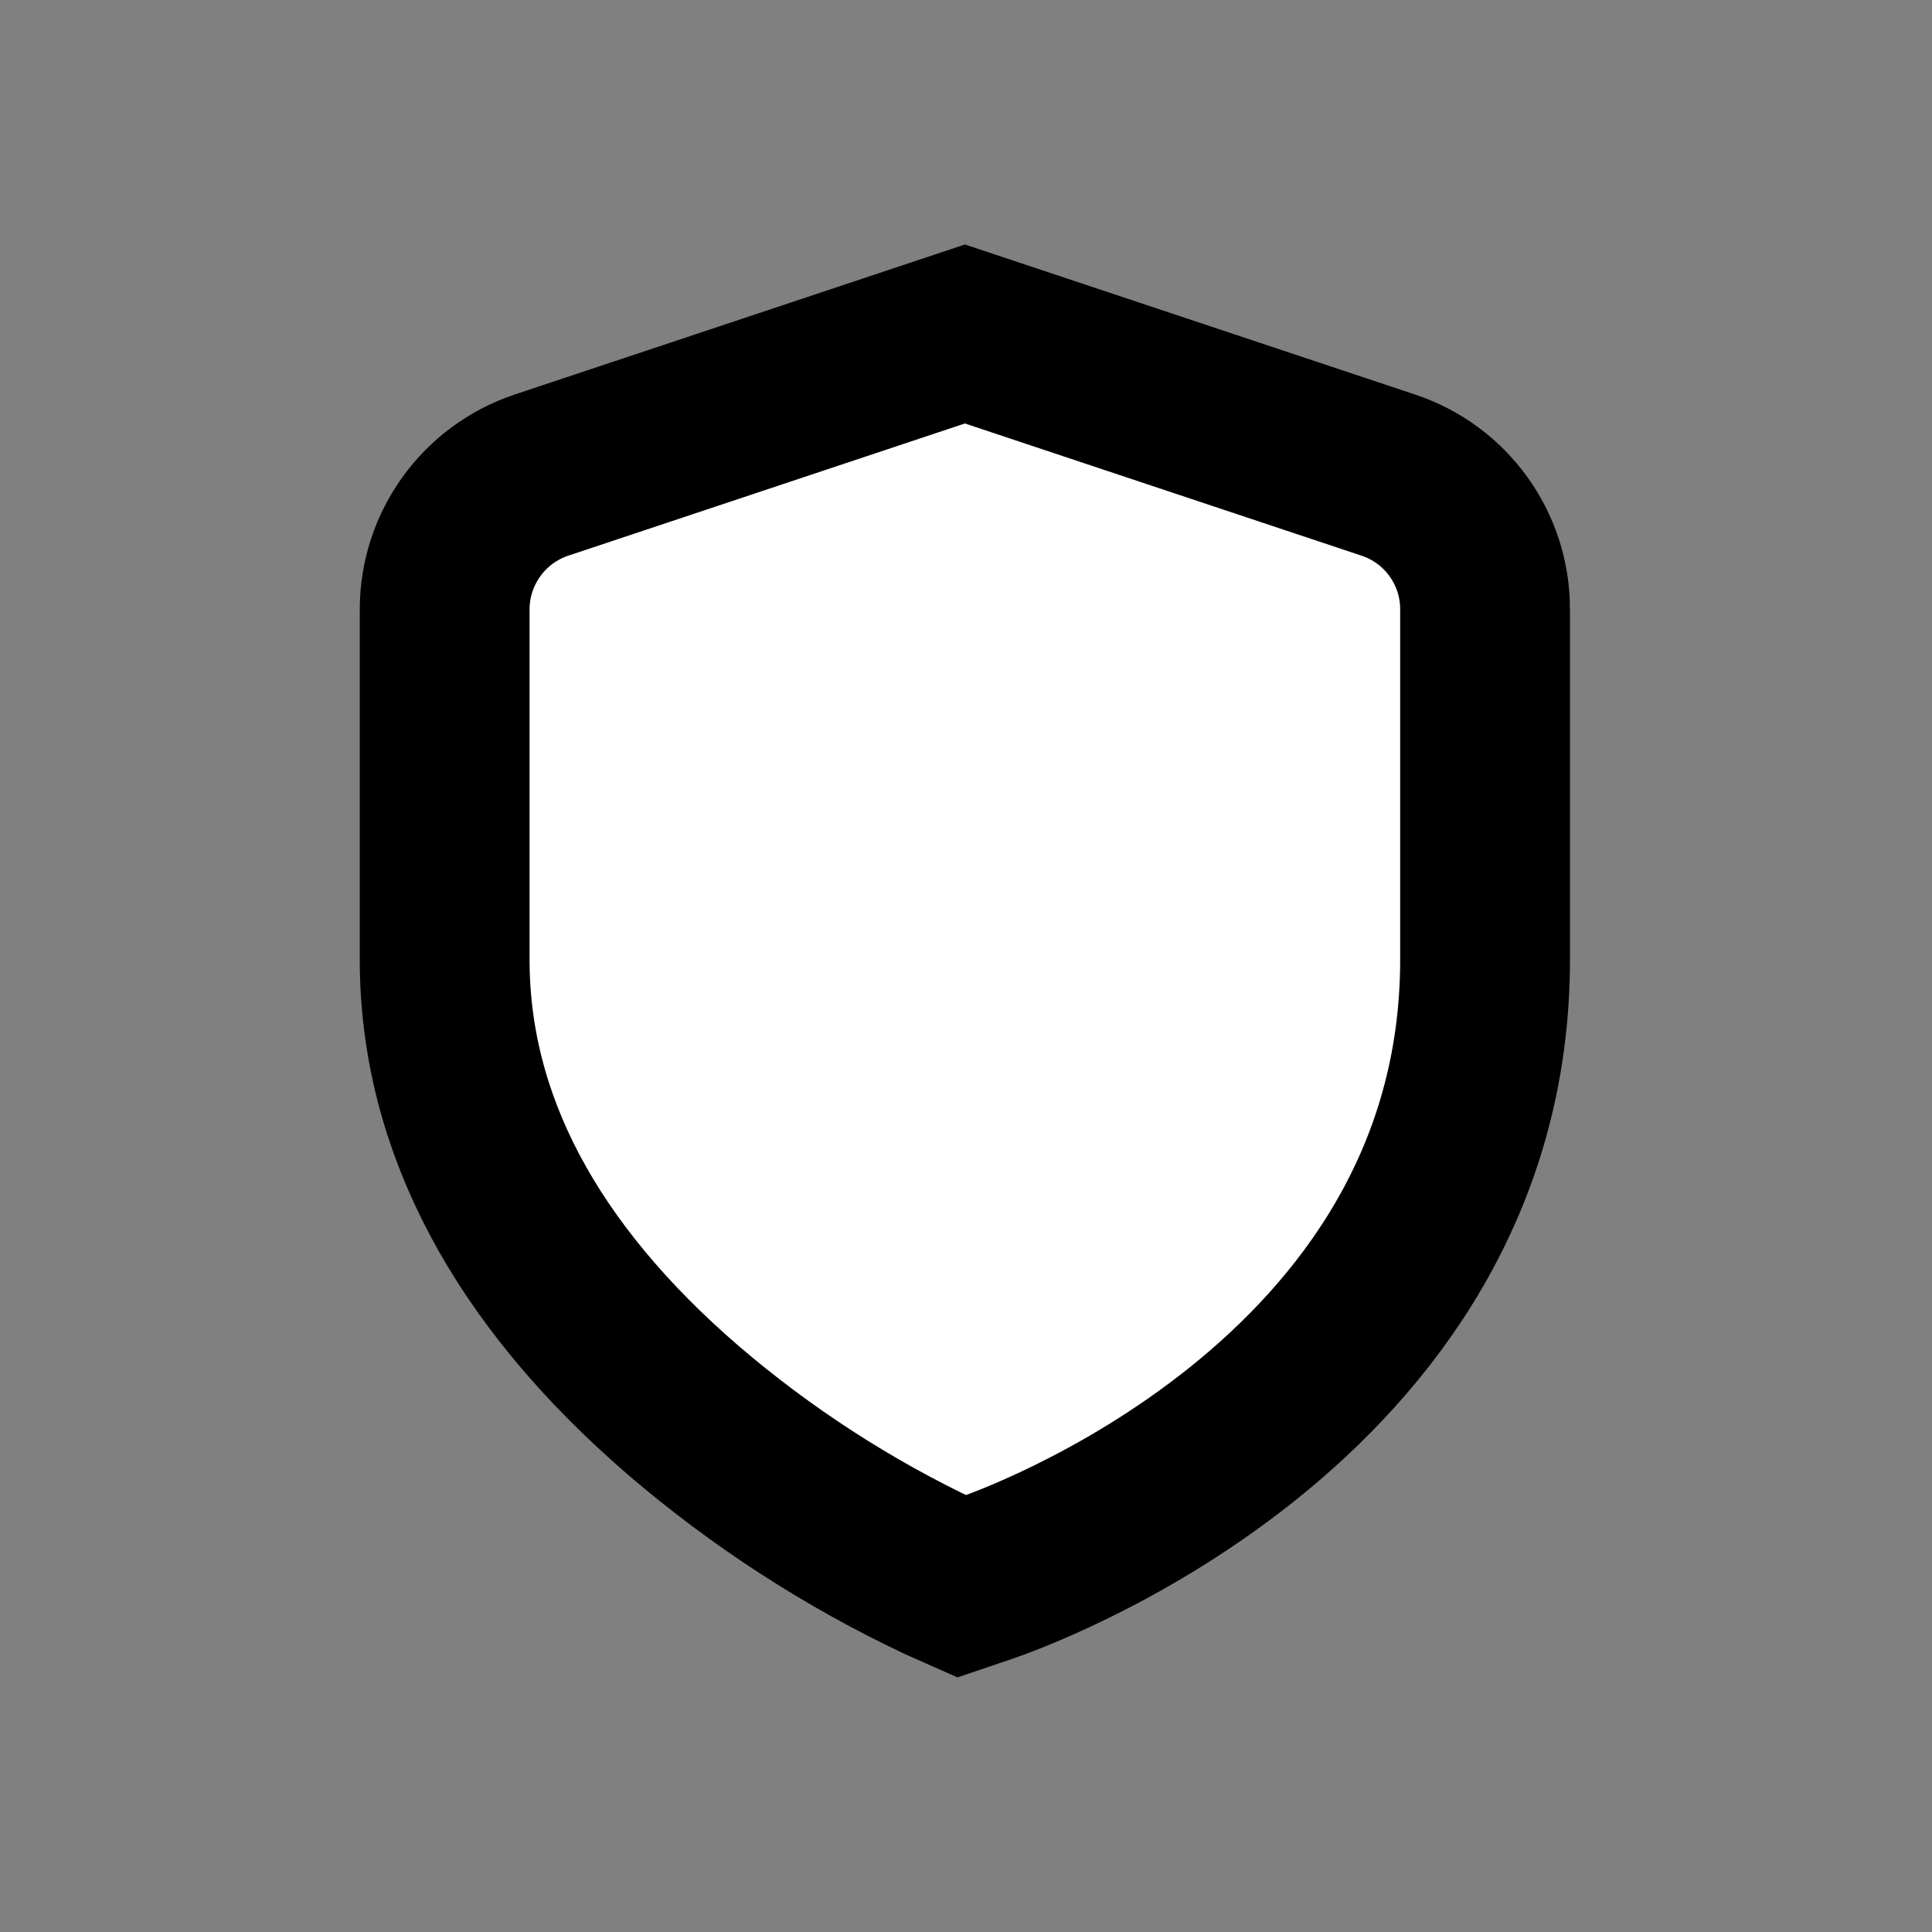
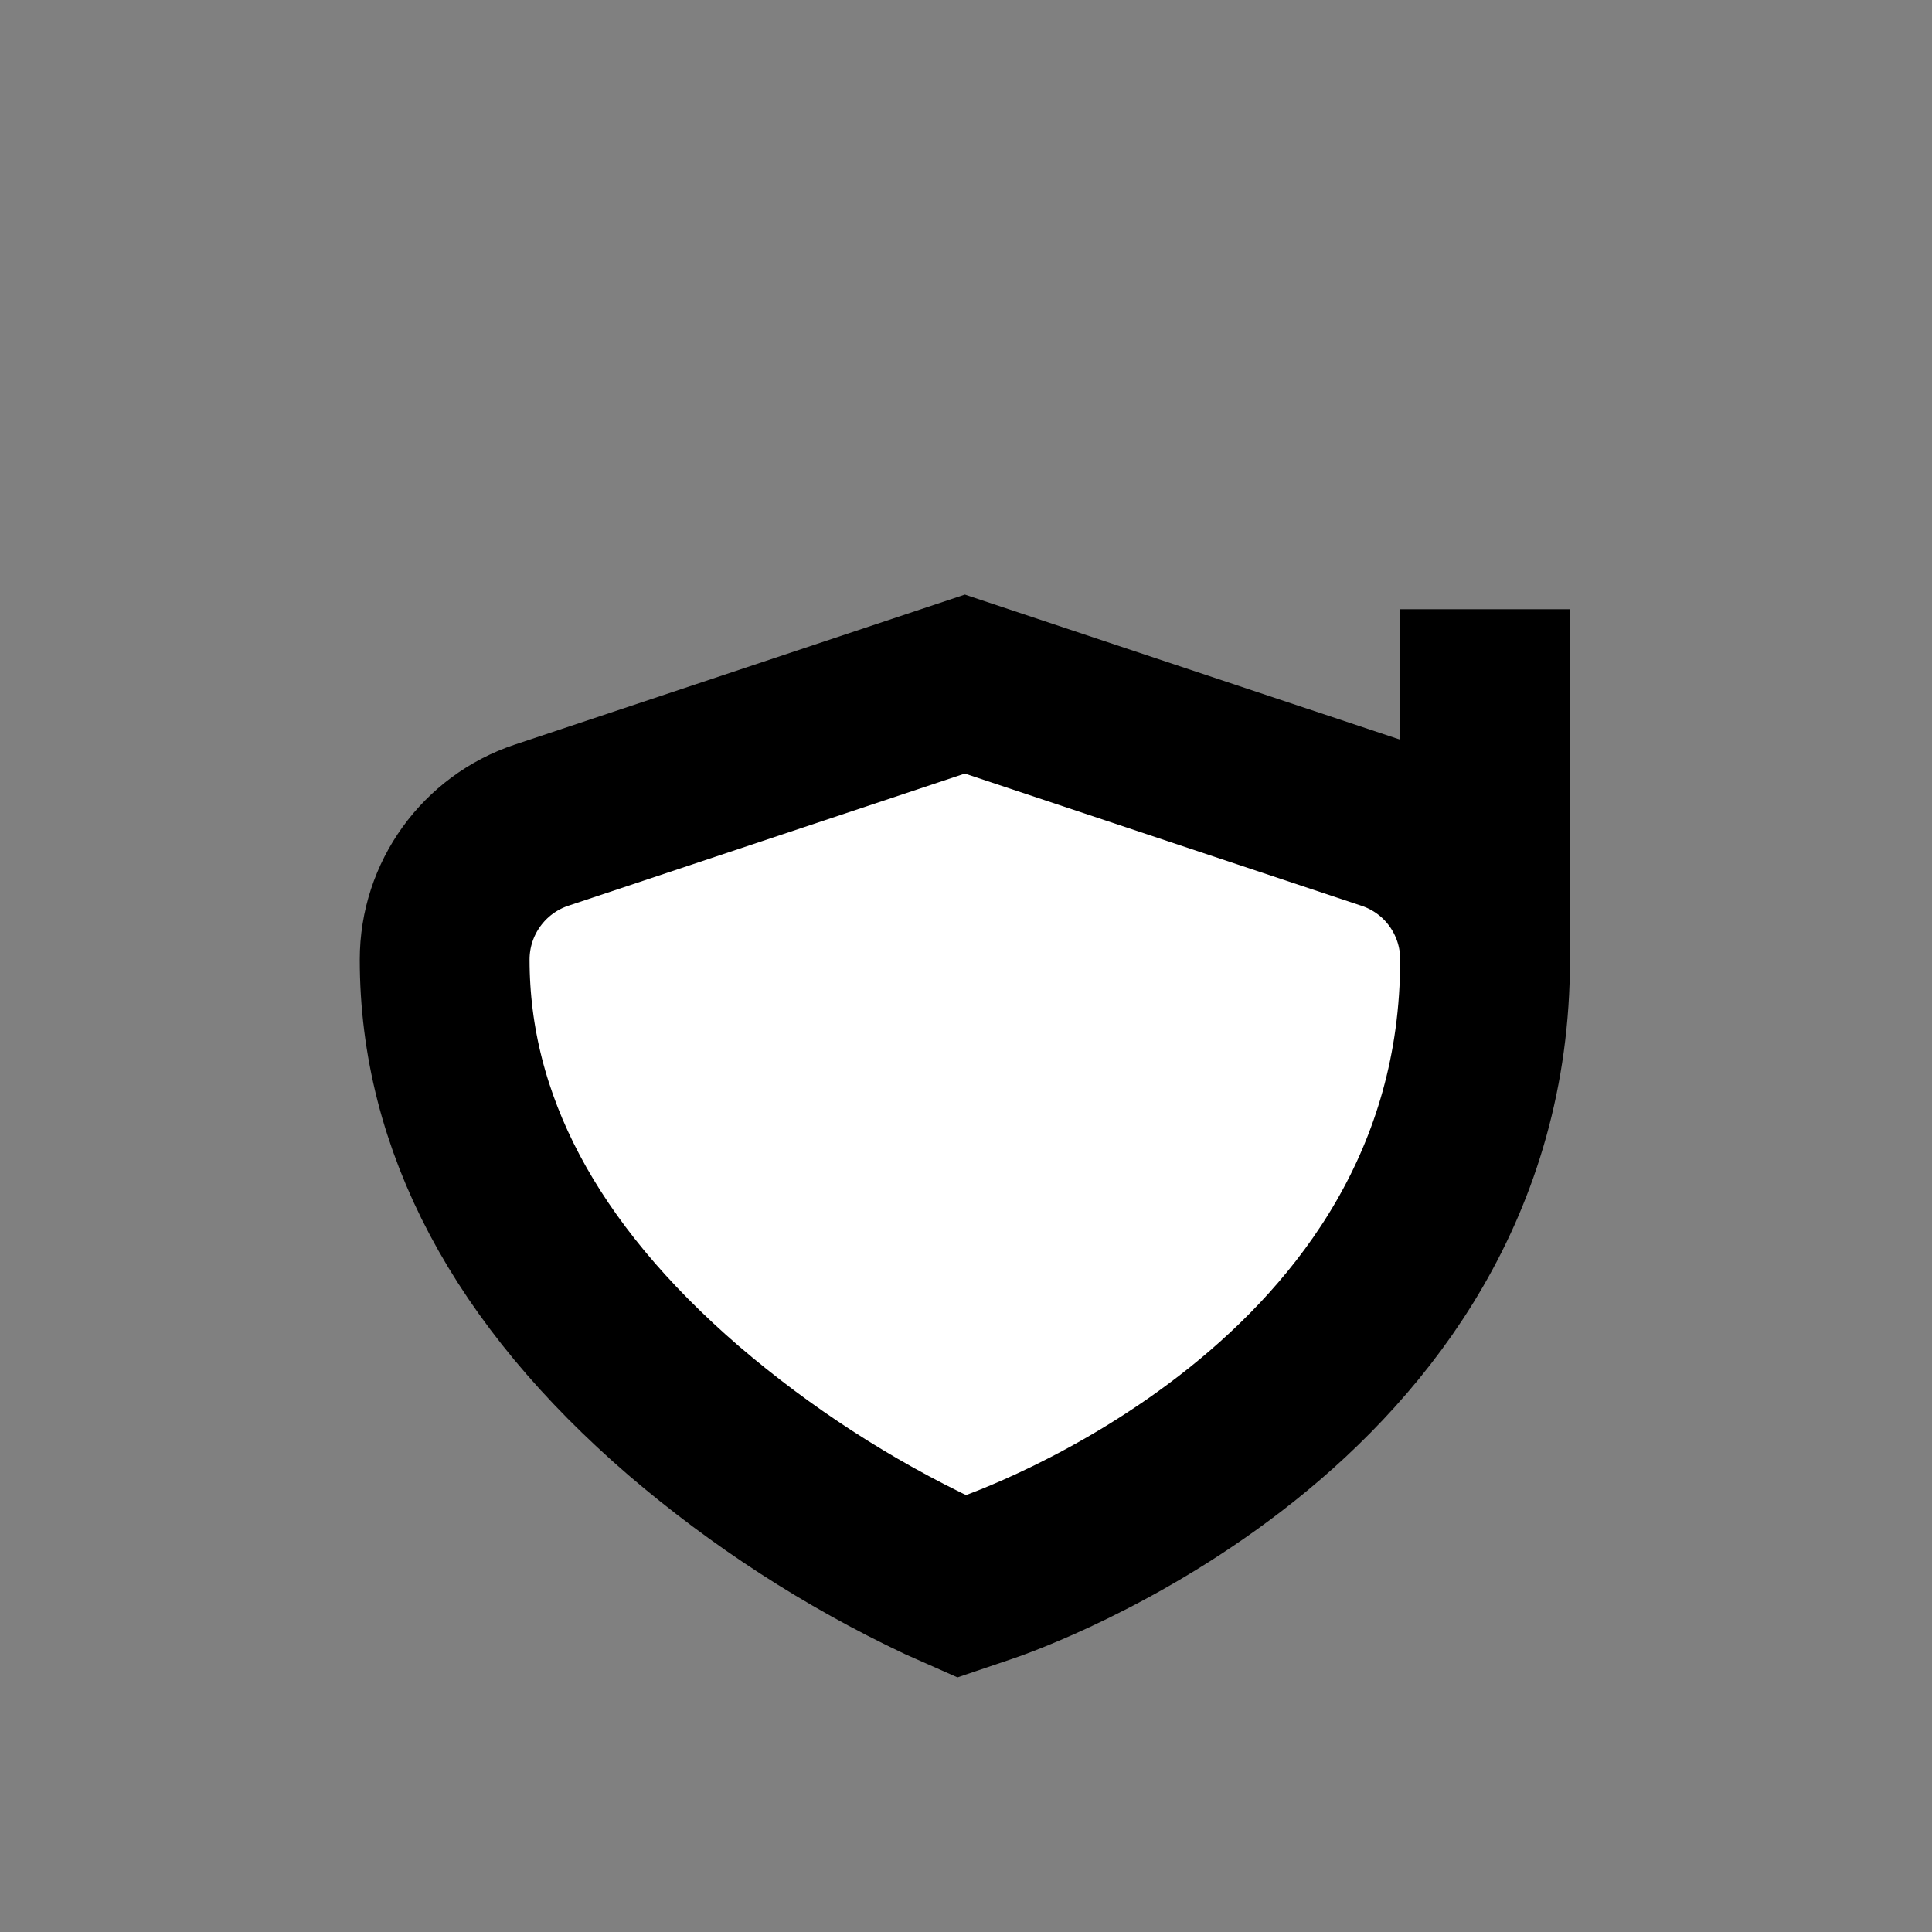
<svg xmlns="http://www.w3.org/2000/svg" id="Layer_1" viewBox="0 0 512 512">
  <rect x="0" y="0" width="512" height="512" fill="#808080" stroke="none" />
  <defs>
    <style>.cls-1{fill:#fff;stroke:#000;stroke-miterlimit:10;stroke-width:45px;}</style>
  </defs>
  <g id="Group_1692">
-     <path class="cls-1" d="m393.56,161.45v92.85c0,118.36-127.36,162.28-132.78,164.09l-5.94,2.01-5.66-2.51c-24.53-11.59-47.4-26.41-68.01-44.06-42.02-36.22-63.33-76.42-63.33-119.53v-92.78c0-16.17,10.36-30.53,25.71-35.63l112.15-37.38,112.21,37.4c15.32,5.08,25.65,19.40,25.65,35.54Z" />
+     <path class="cls-1" d="m393.56,161.45v92.85c0,118.36-127.36,162.28-132.78,164.09l-5.94,2.01-5.66-2.51c-24.53-11.59-47.4-26.41-68.01-44.06-42.02-36.22-63.33-76.42-63.33-119.53c0-16.17,10.36-30.53,25.71-35.63l112.15-37.38,112.21,37.4c15.32,5.08,25.65,19.40,25.65,35.54Z" />
  </g>
</svg>